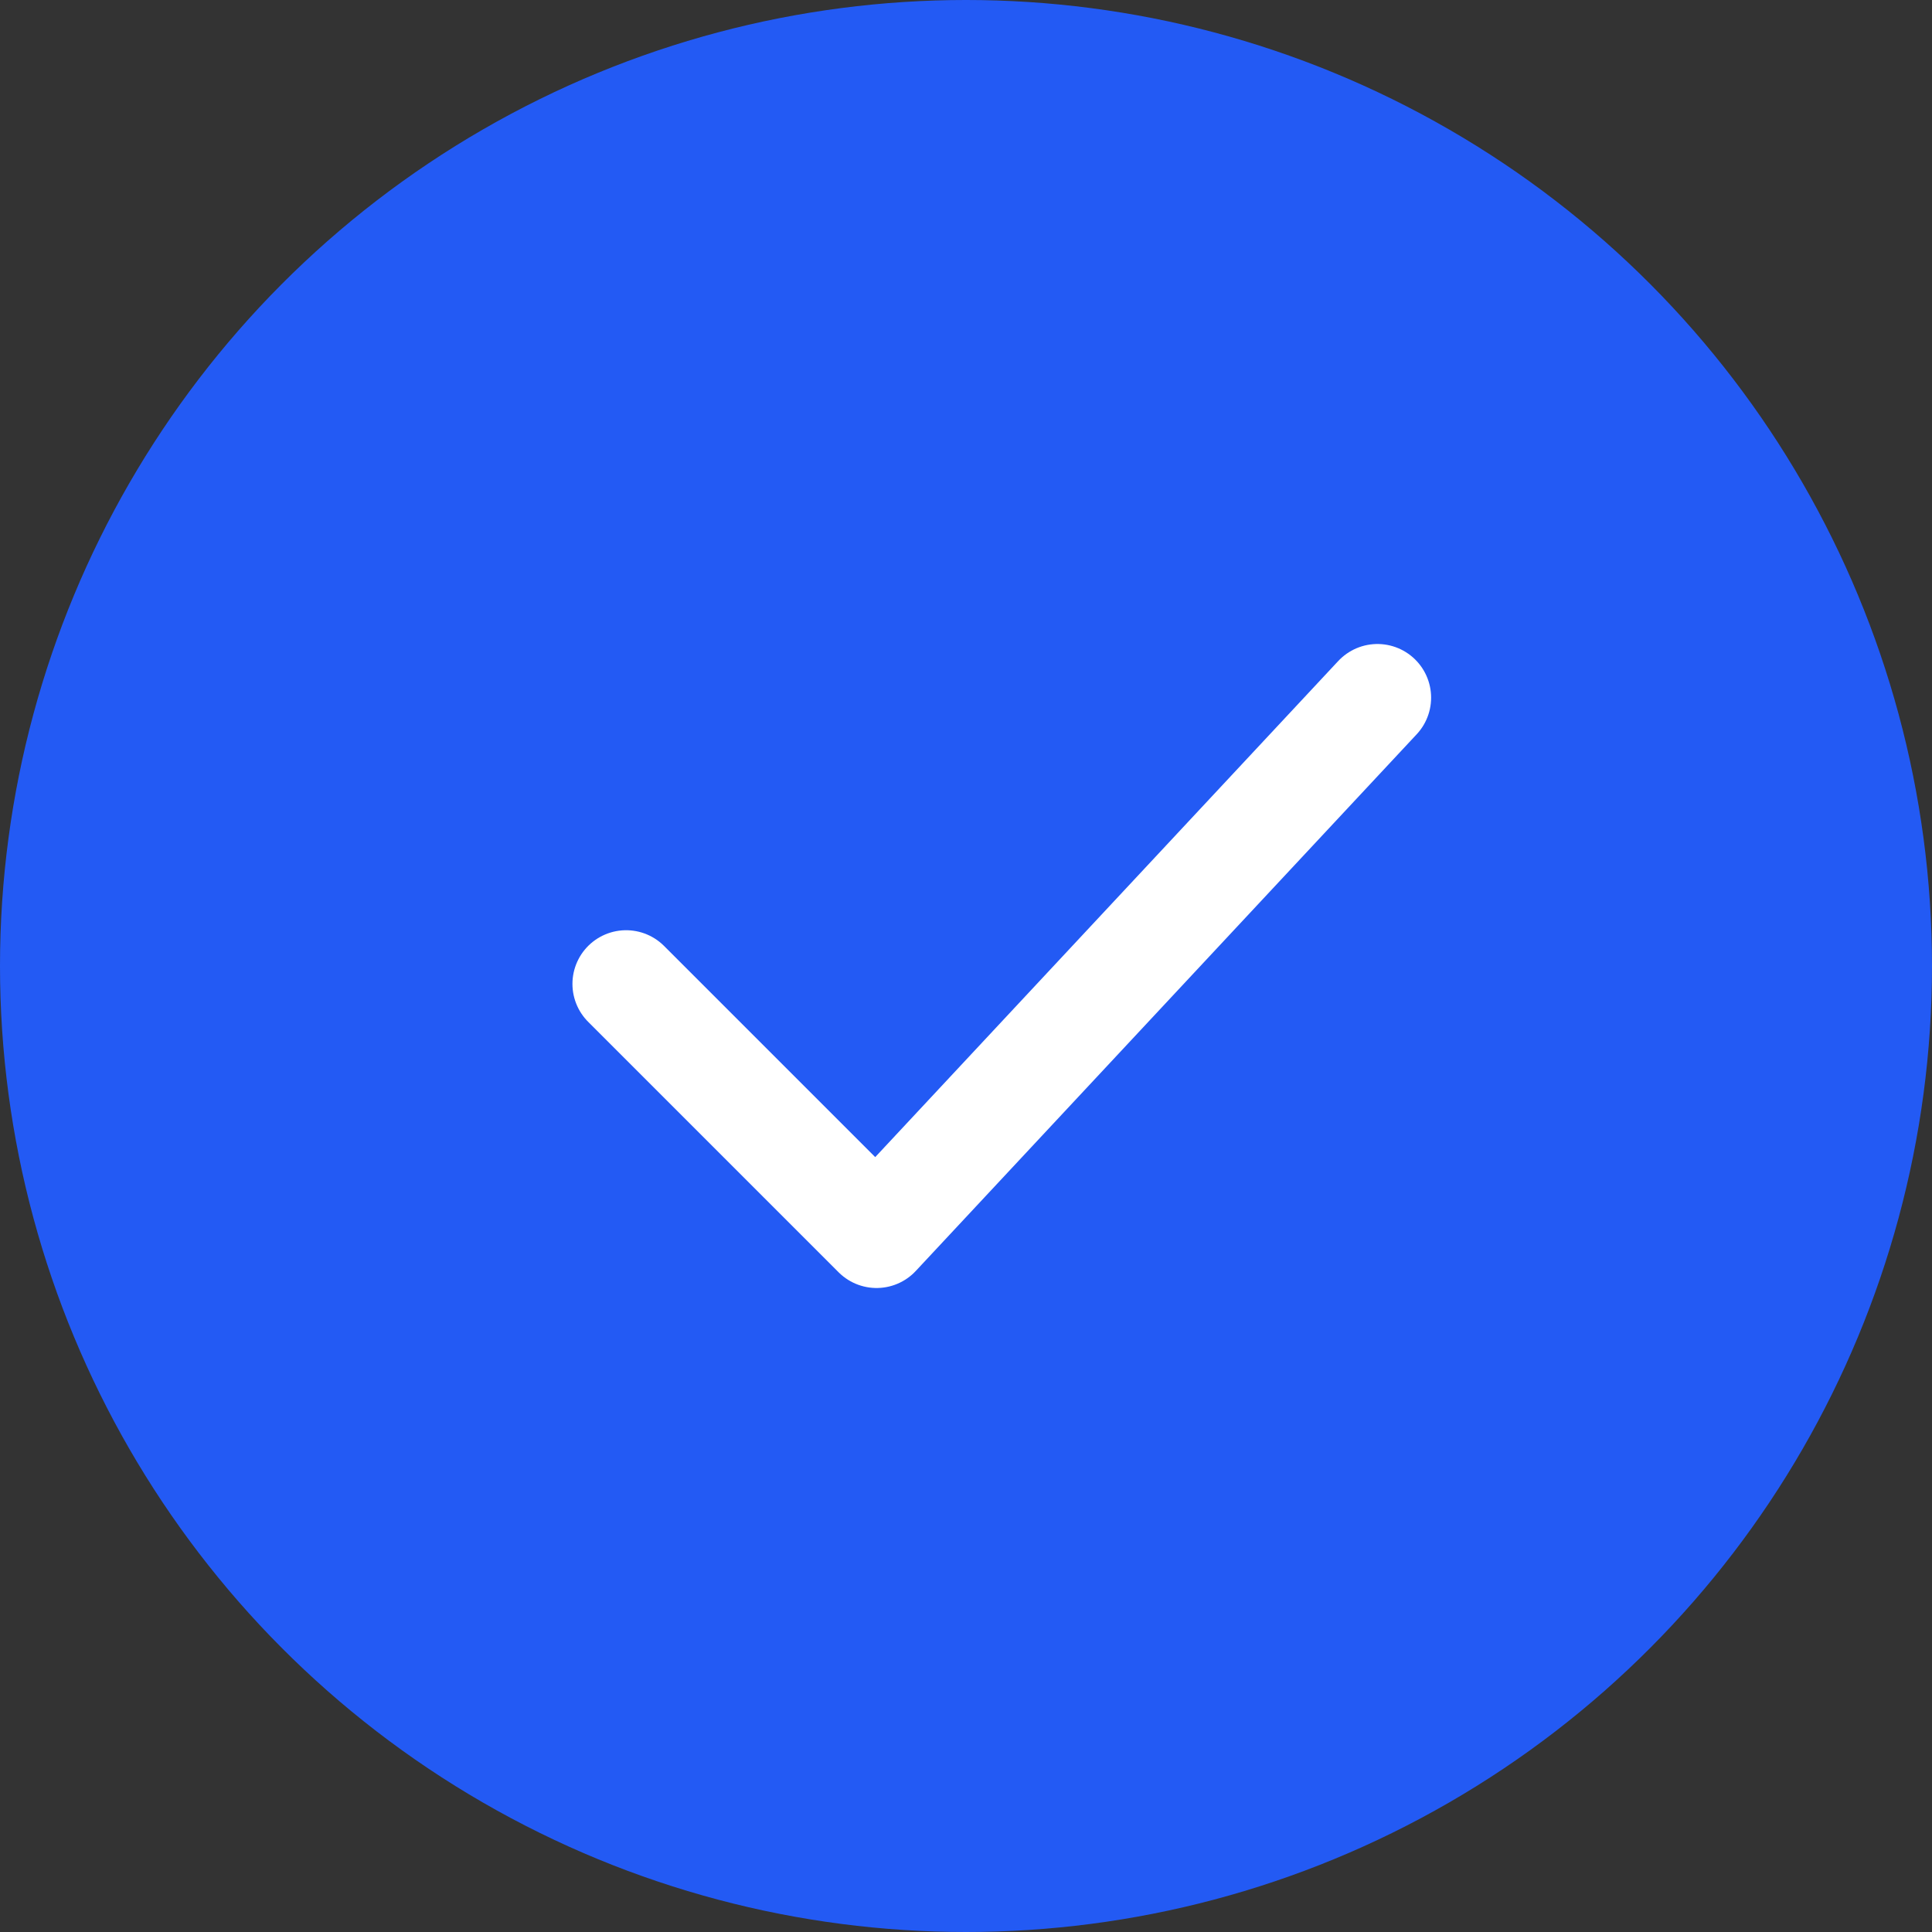
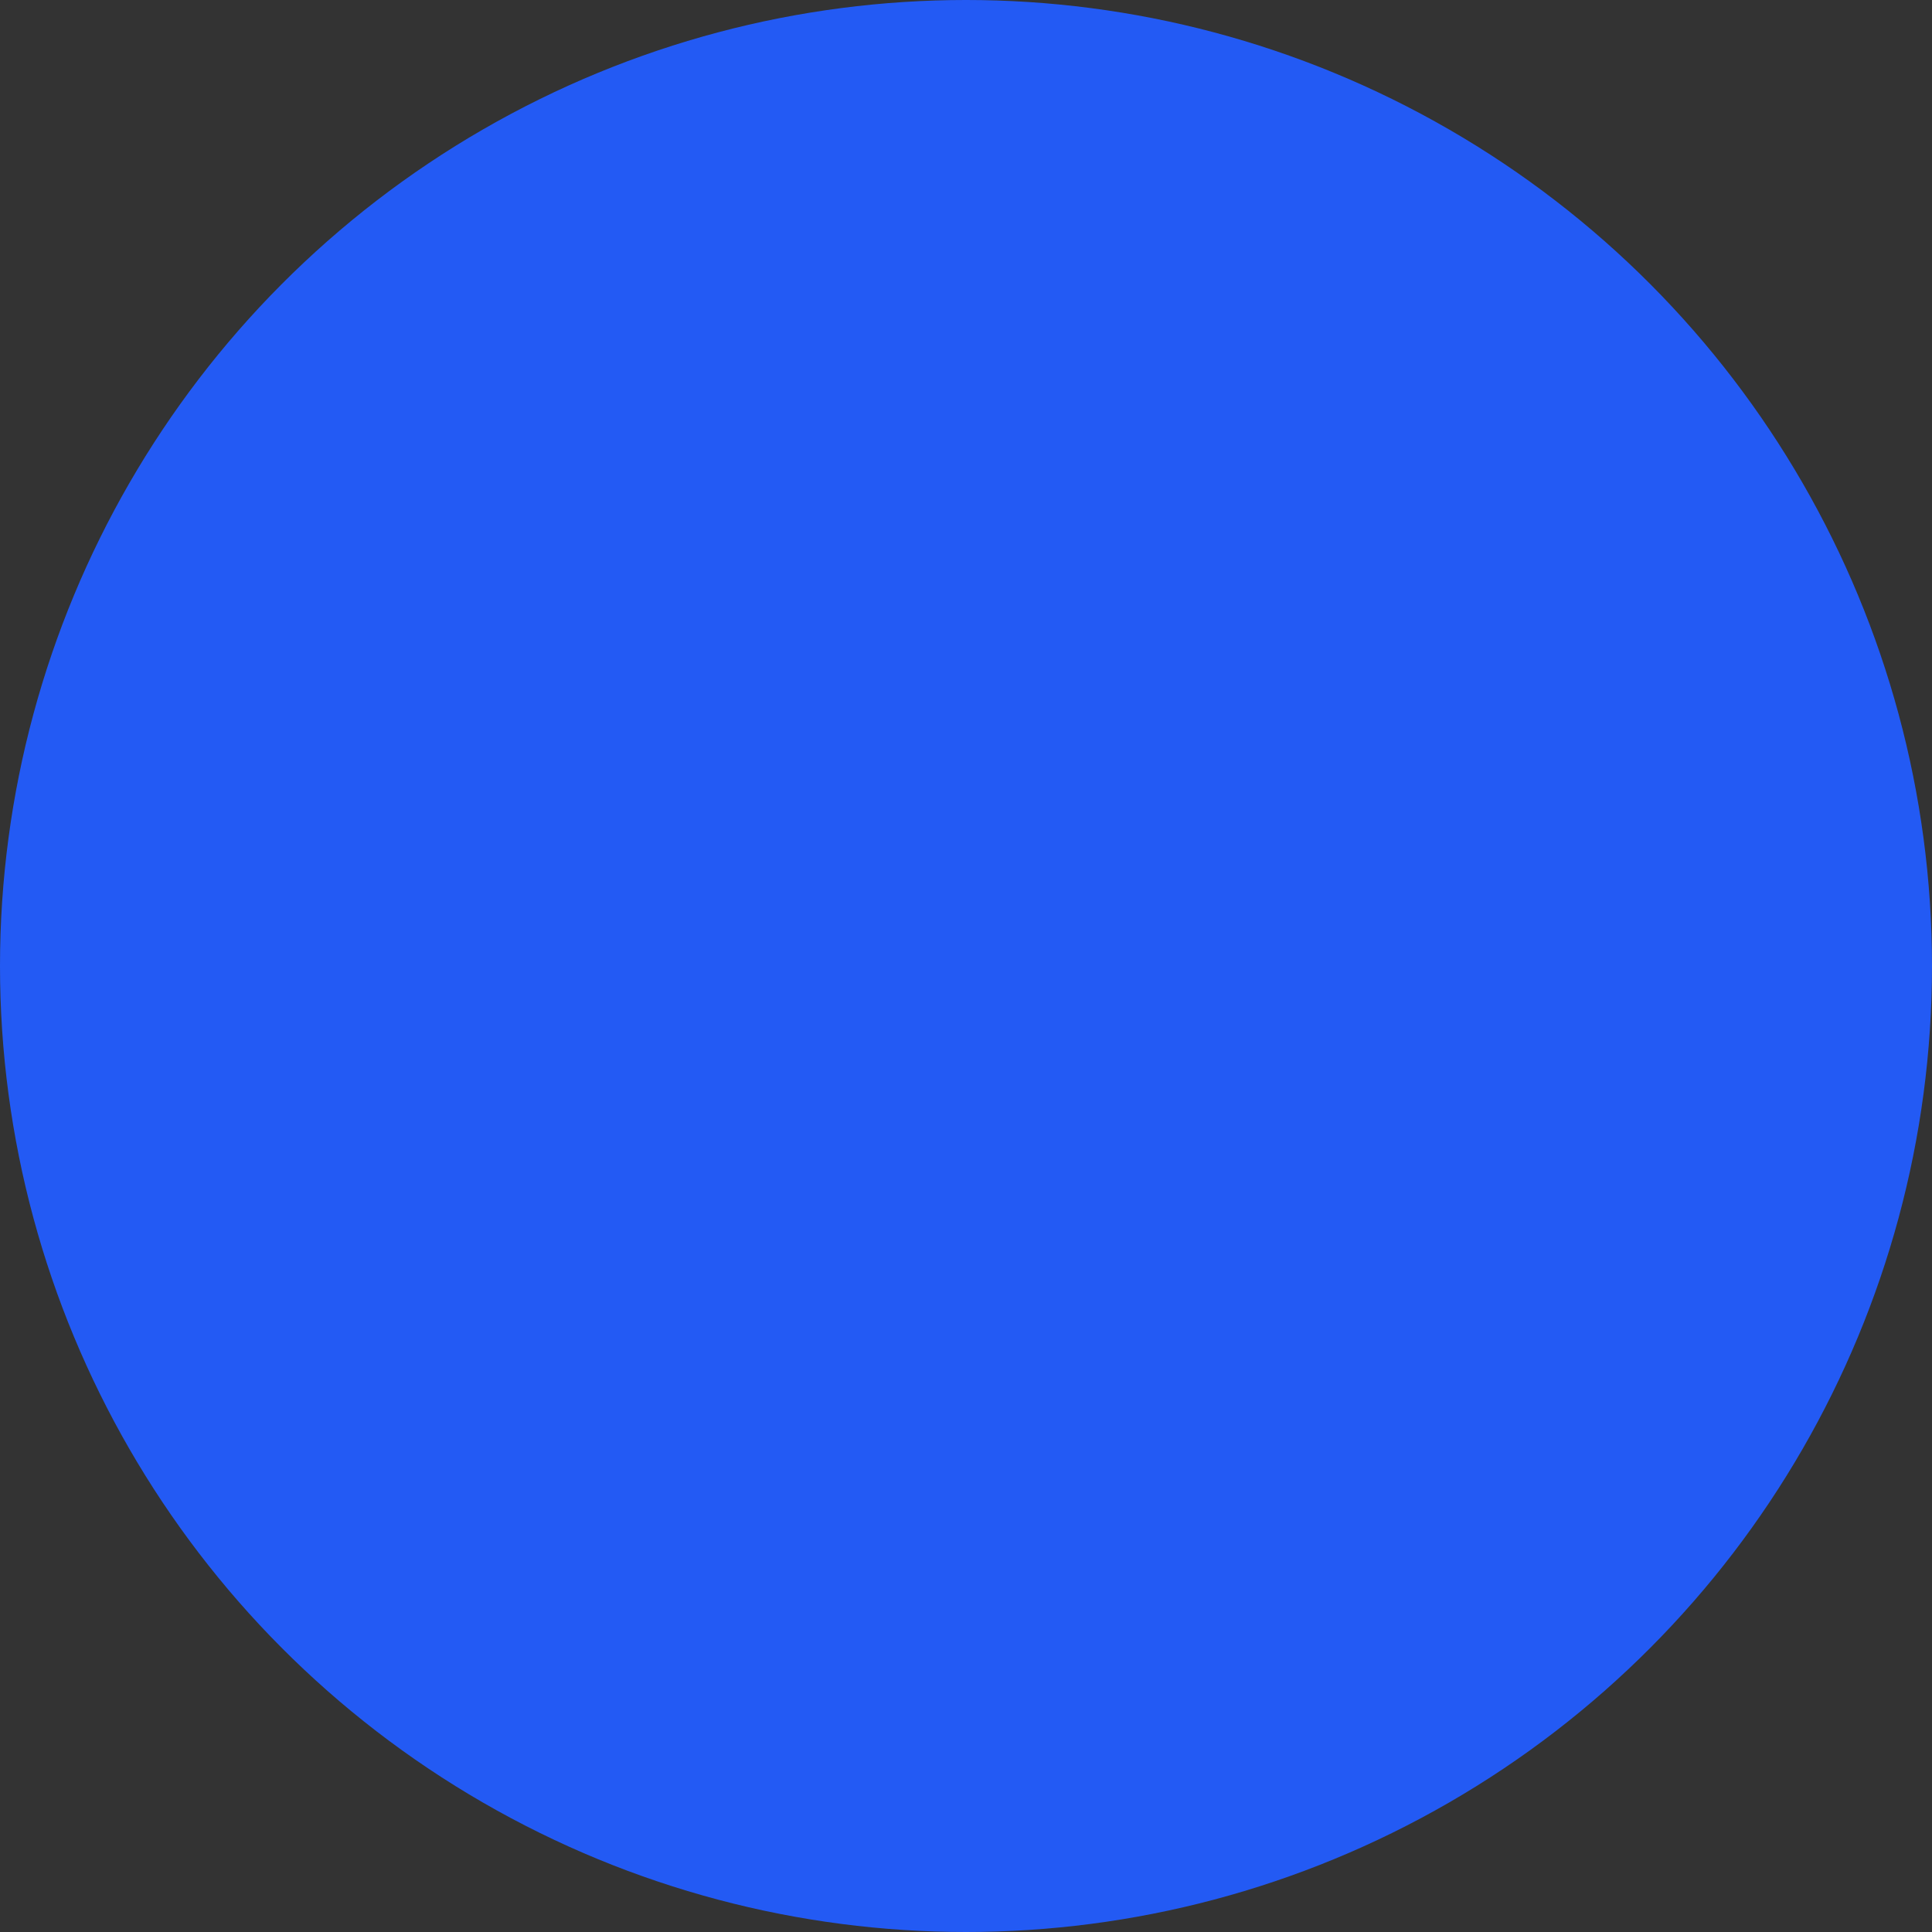
<svg xmlns="http://www.w3.org/2000/svg" width="27" height="27" viewBox="0 0 27 27" fill="none">
  <rect x="0" y="0" width="27" height="27" fill="#333333" stroke="none" />
  <circle cx="13.5" cy="13.5" r="13.5" fill="#235AF4" />
-   <path d="M8.75 13.75L12.25 17.25L19.25 9.75" stroke="white" stroke-width="1.5" stroke-linecap="round" stroke-linejoin="round" />
</svg>